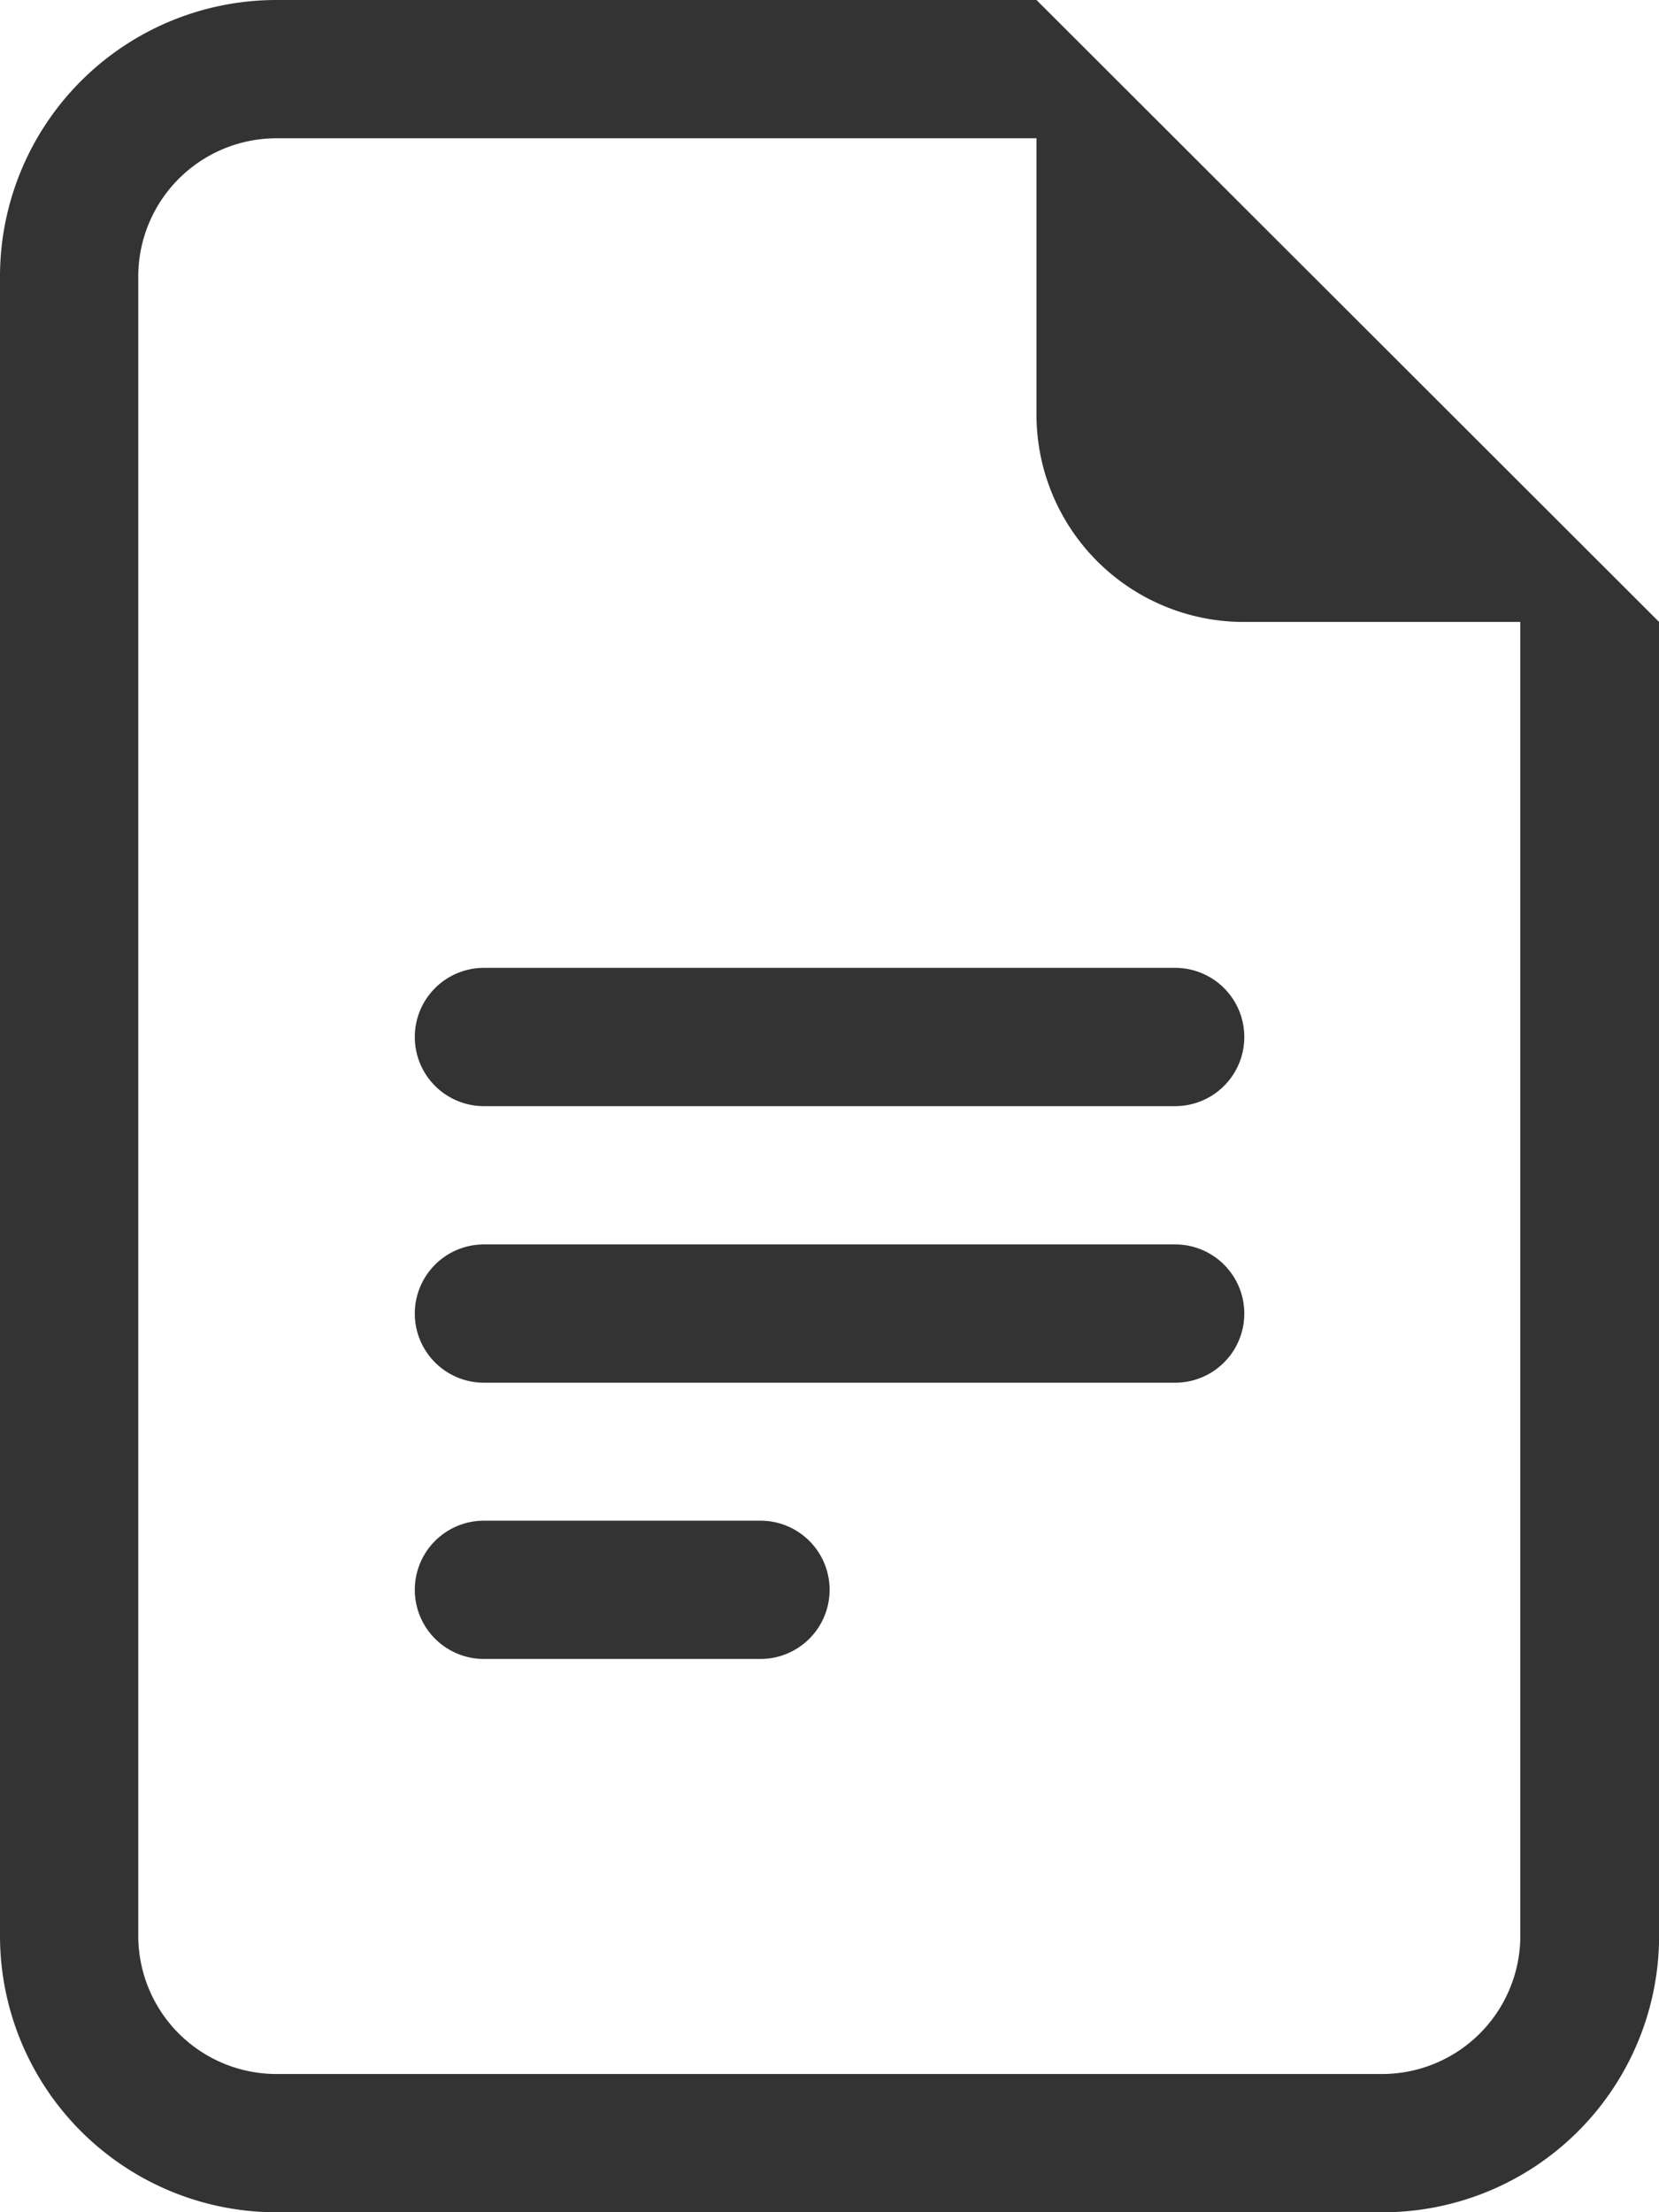
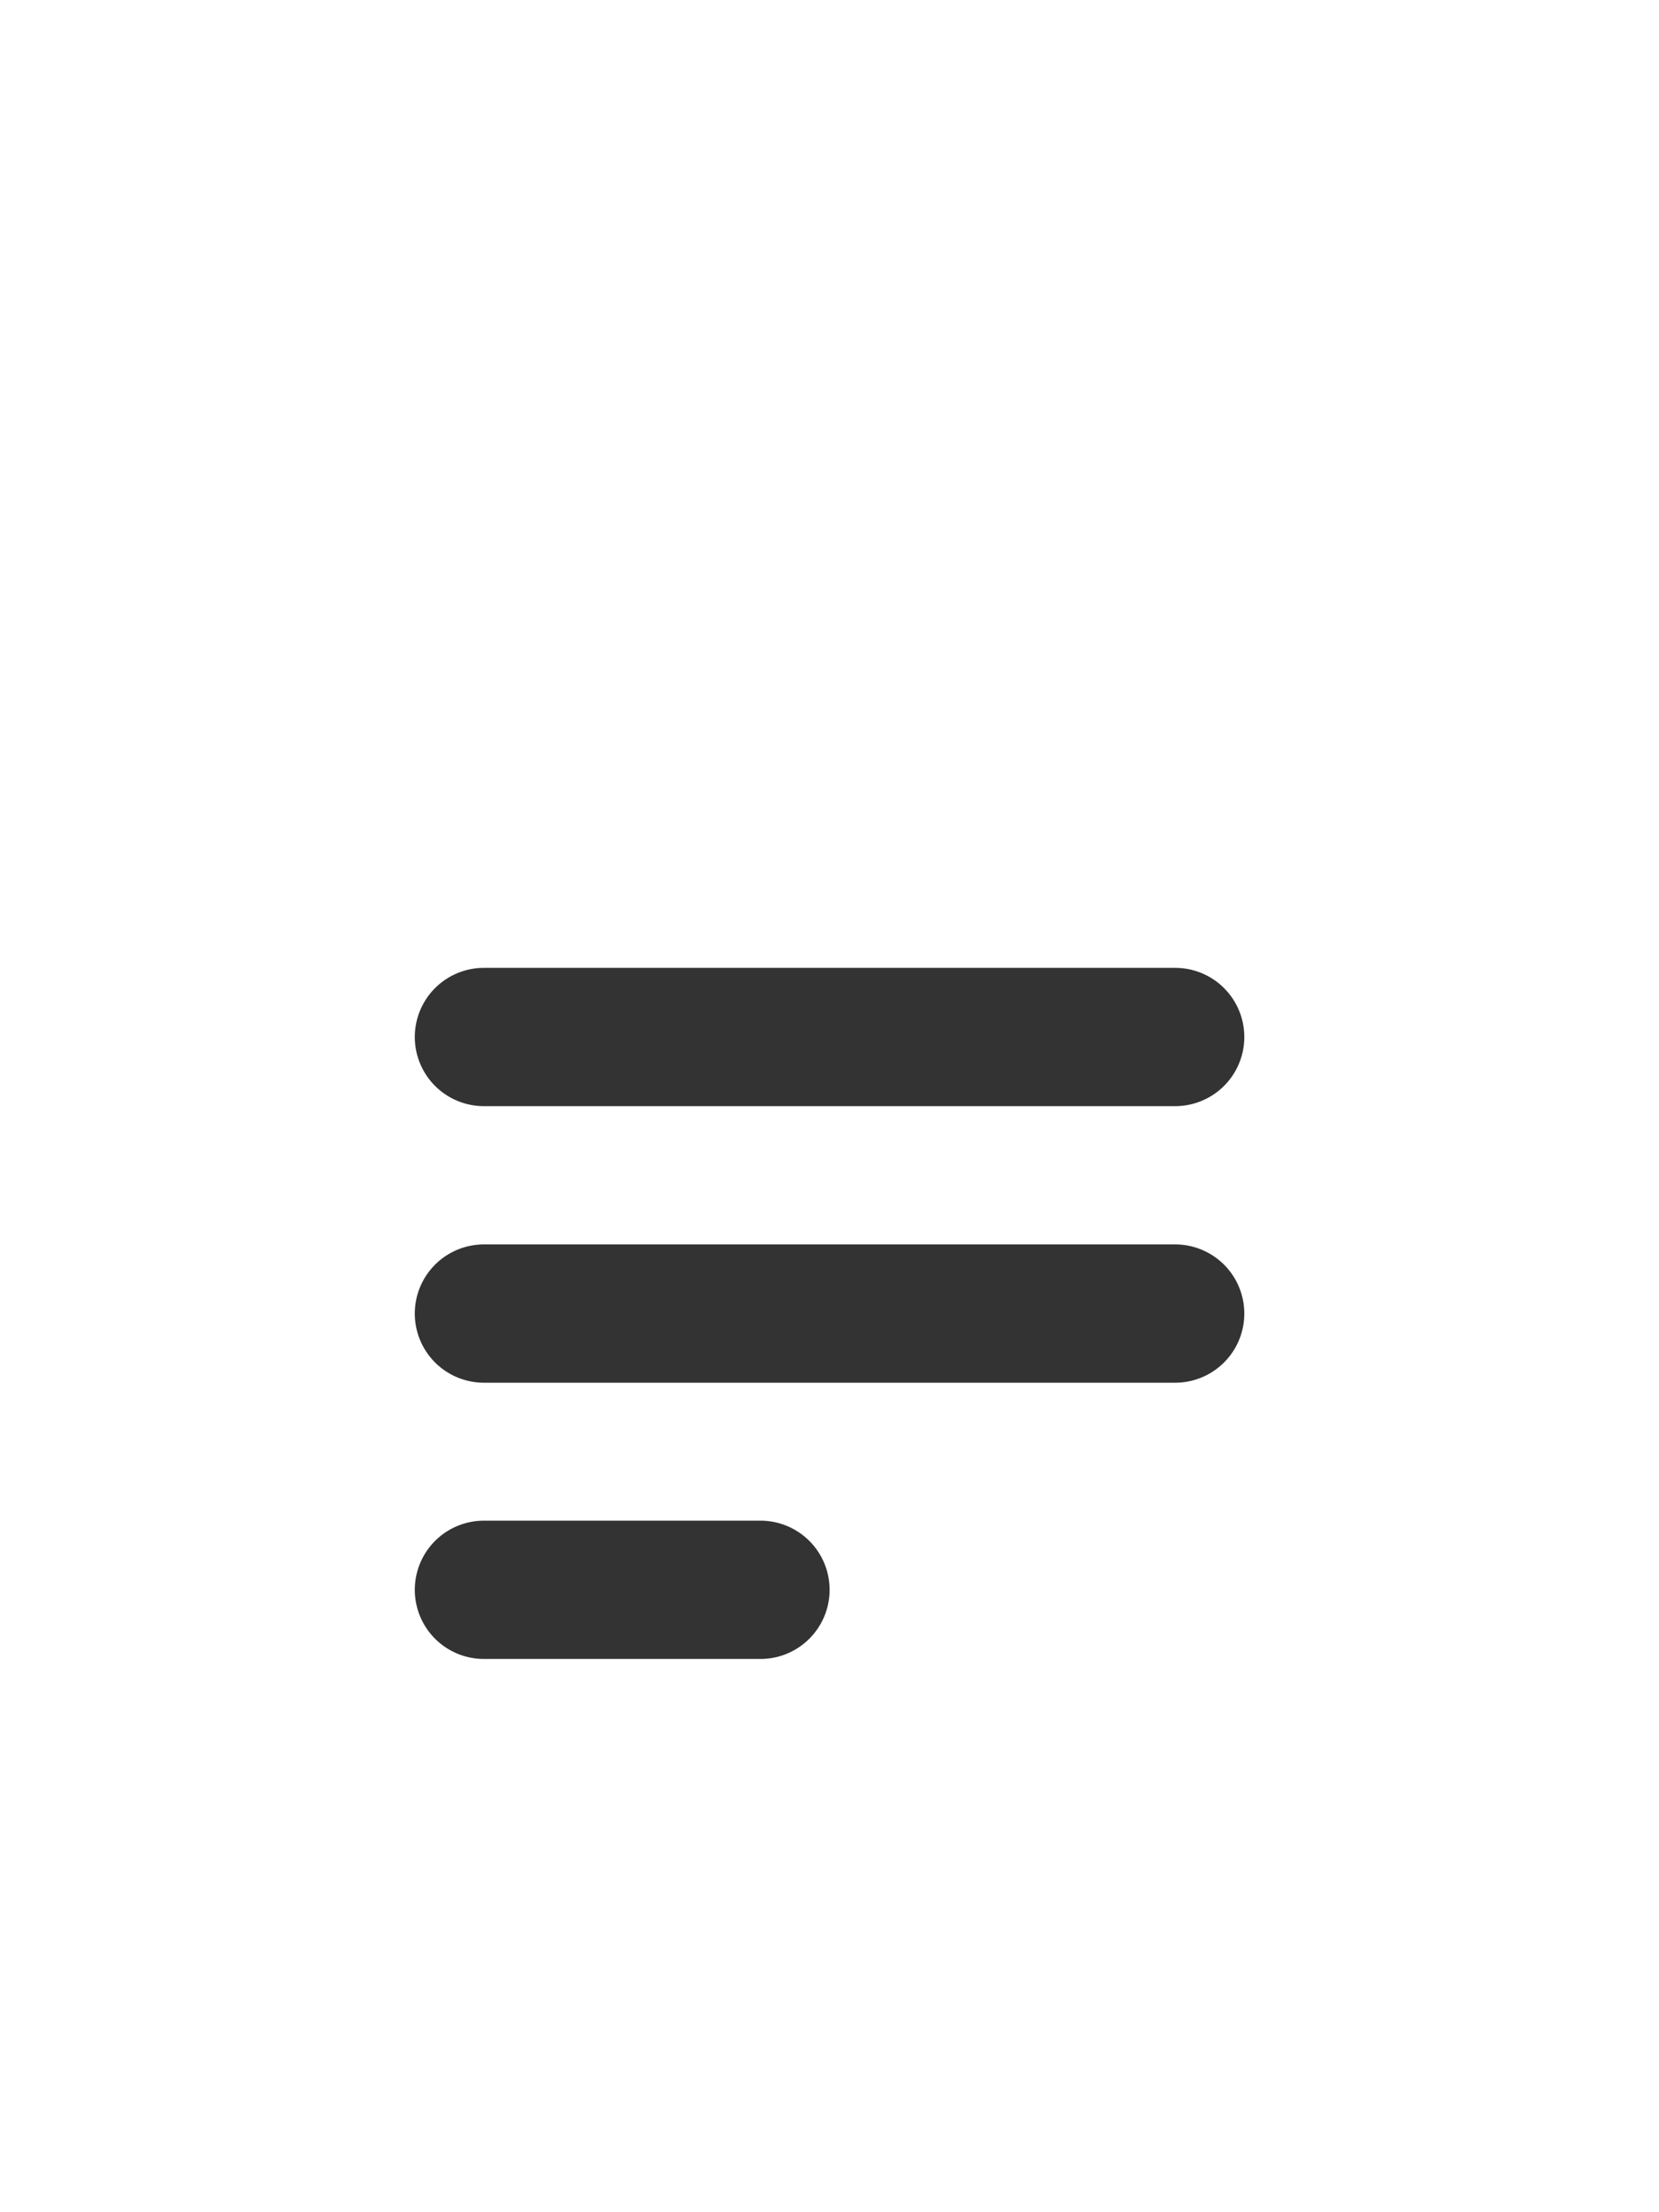
<svg xmlns="http://www.w3.org/2000/svg" width="16.006" height="21.342" viewBox="0 0 16.006 21.342">
  <g id="file-earmark-text" style="isolation: isolate">
    <path id="パス_464045" data-name="パス 464045" d="M5.667,7a.667.667,0,0,0,0,1.334h6.669a.667.667,0,0,0,0-1.334ZM5,10.335a.667.667,0,0,1,.667-.667h6.669a.667.667,0,1,1,0,1.334H5.667A.667.667,0,0,1,5,10.335ZM5,13a.667.667,0,0,1,.667-.667H8.335a.667.667,0,1,1,0,1.334H5.667A.667.667,0,0,1,5,13Z" transform="translate(-0.998 2.337)" fill="#333" />
-     <path id="パス_464046" data-name="パス 464046" d="M12,0H4.668A2.668,2.668,0,0,0,2,2.668V18.674a2.668,2.668,0,0,0,2.668,2.668H15.339a2.668,2.668,0,0,0,2.668-2.668V6Zm0,1.334V4a2,2,0,0,0,2,2h2.668V18.674a1.334,1.334,0,0,1-1.334,1.334H4.668a1.334,1.334,0,0,1-1.334-1.334V2.668A1.334,1.334,0,0,1,4.668,1.334Z" transform="translate(-2)" fill="#333" />
  </g>
</svg>